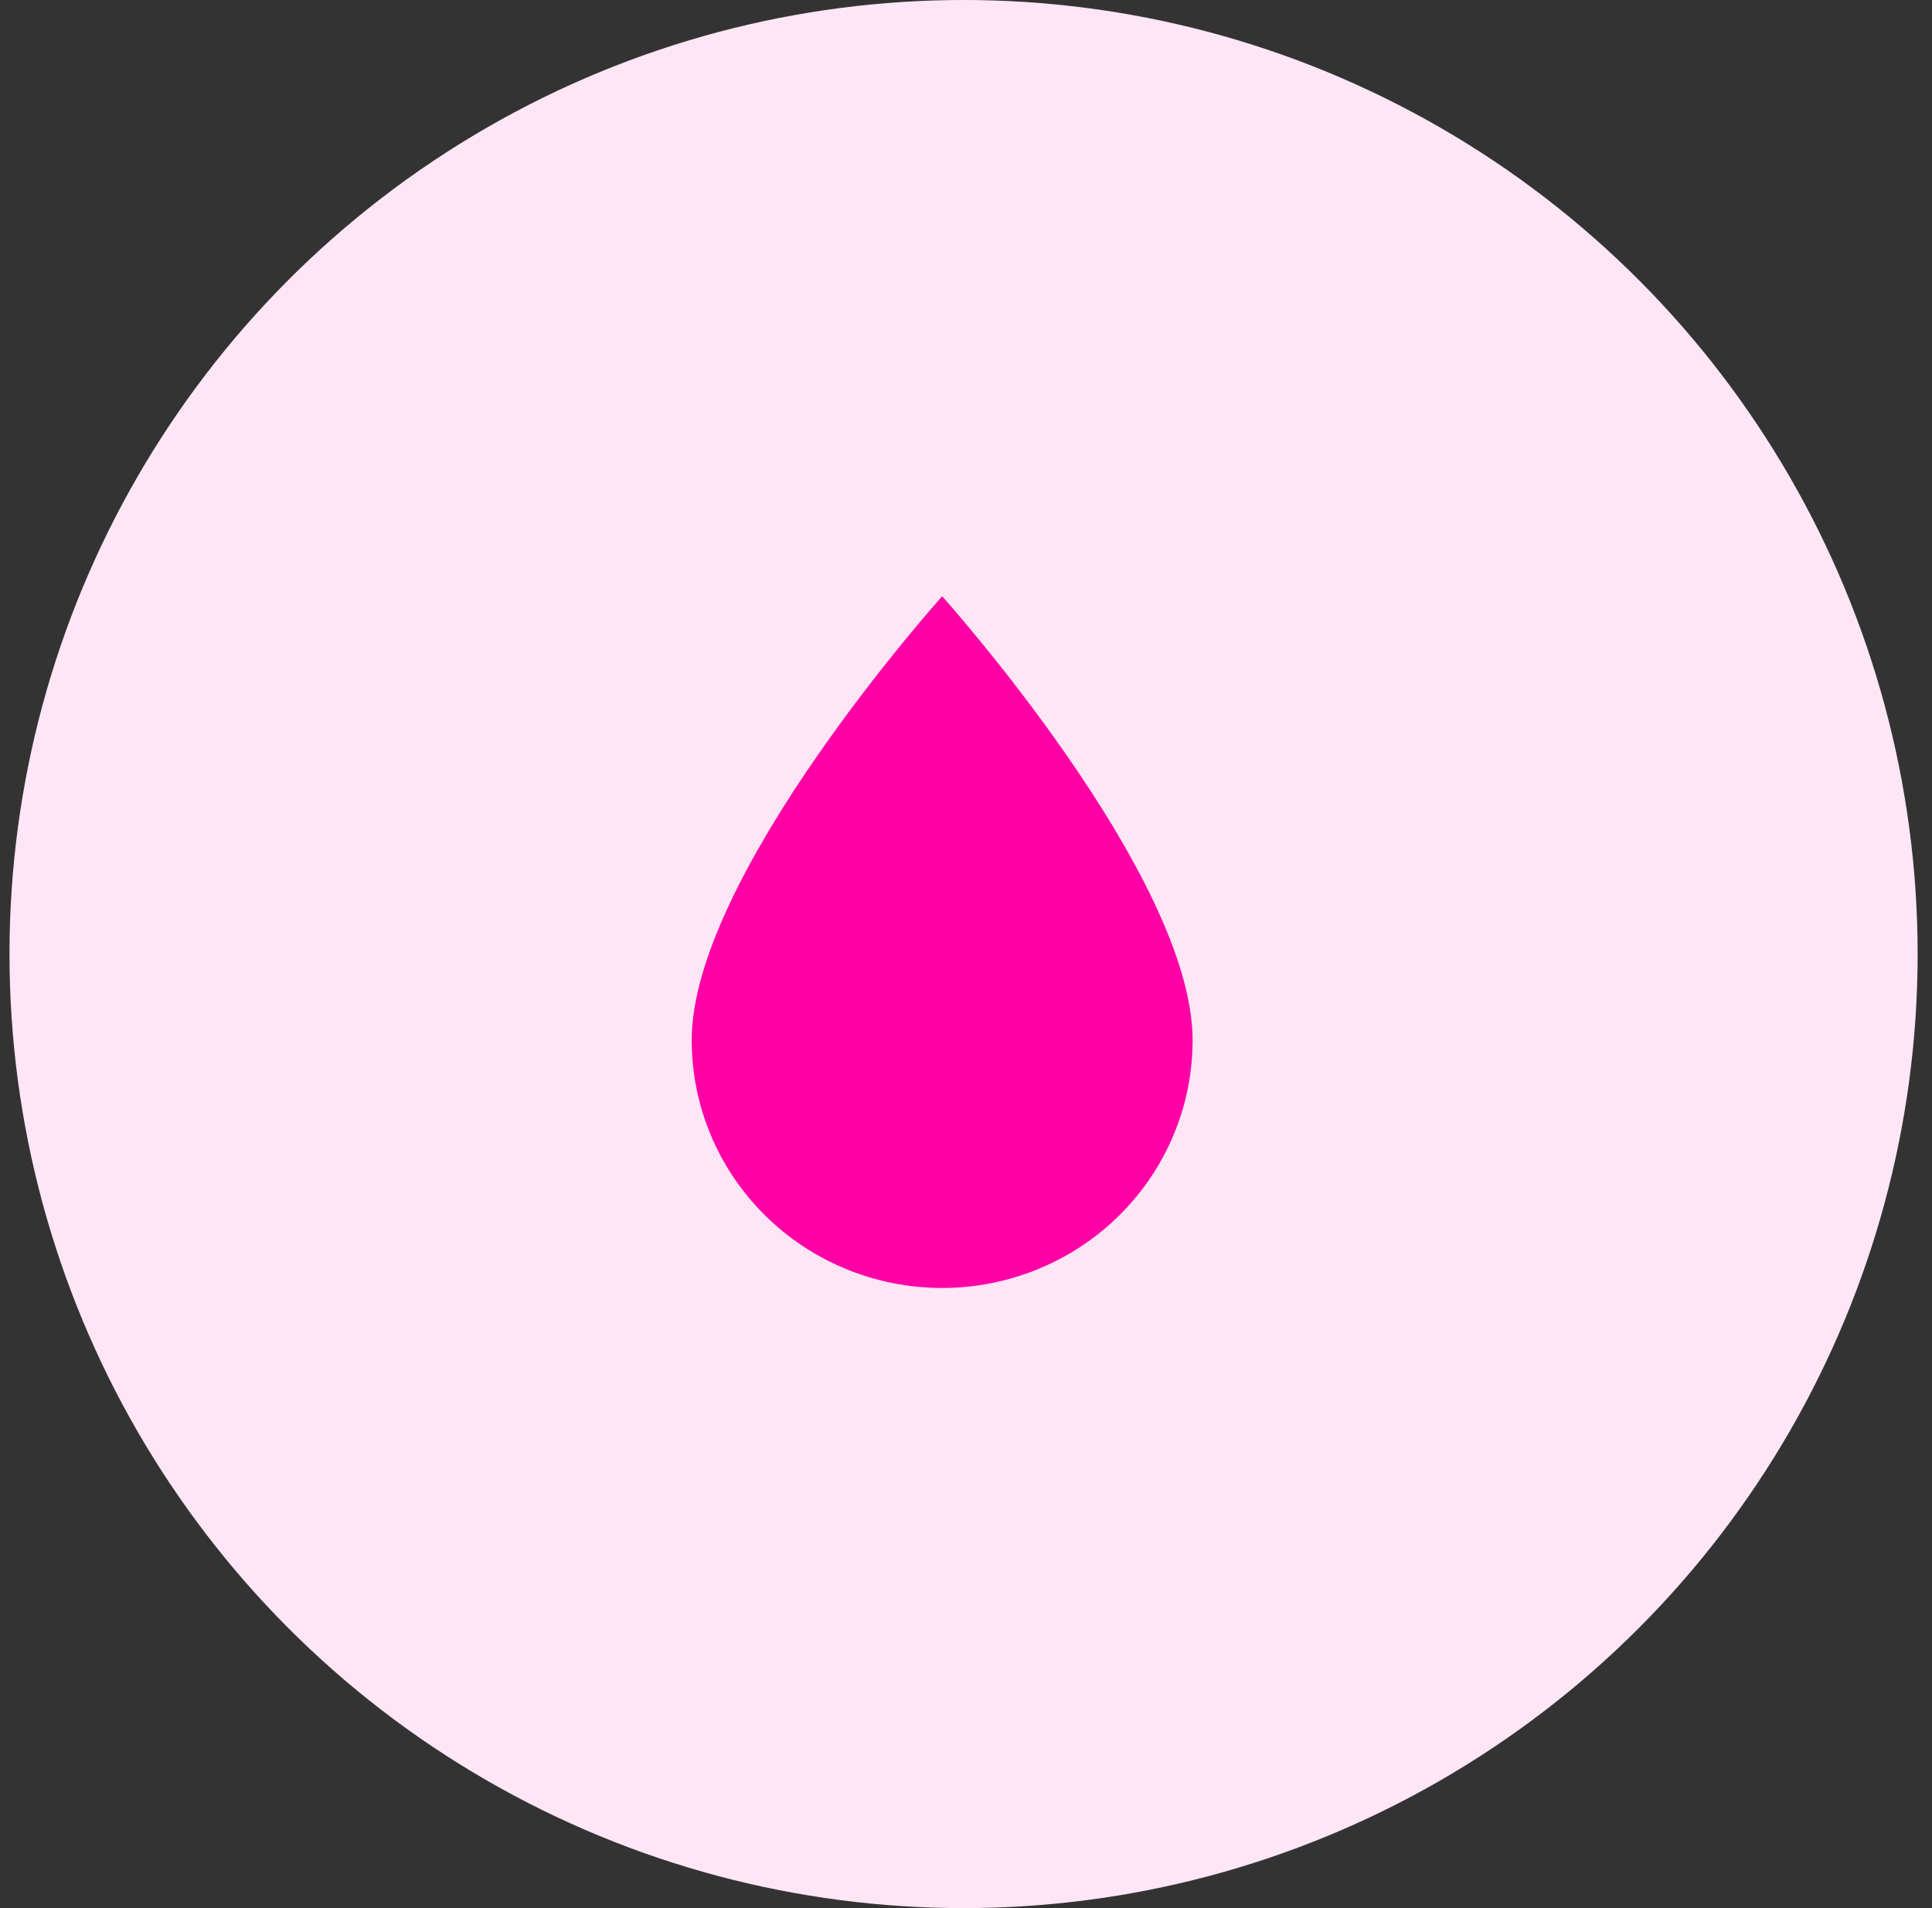
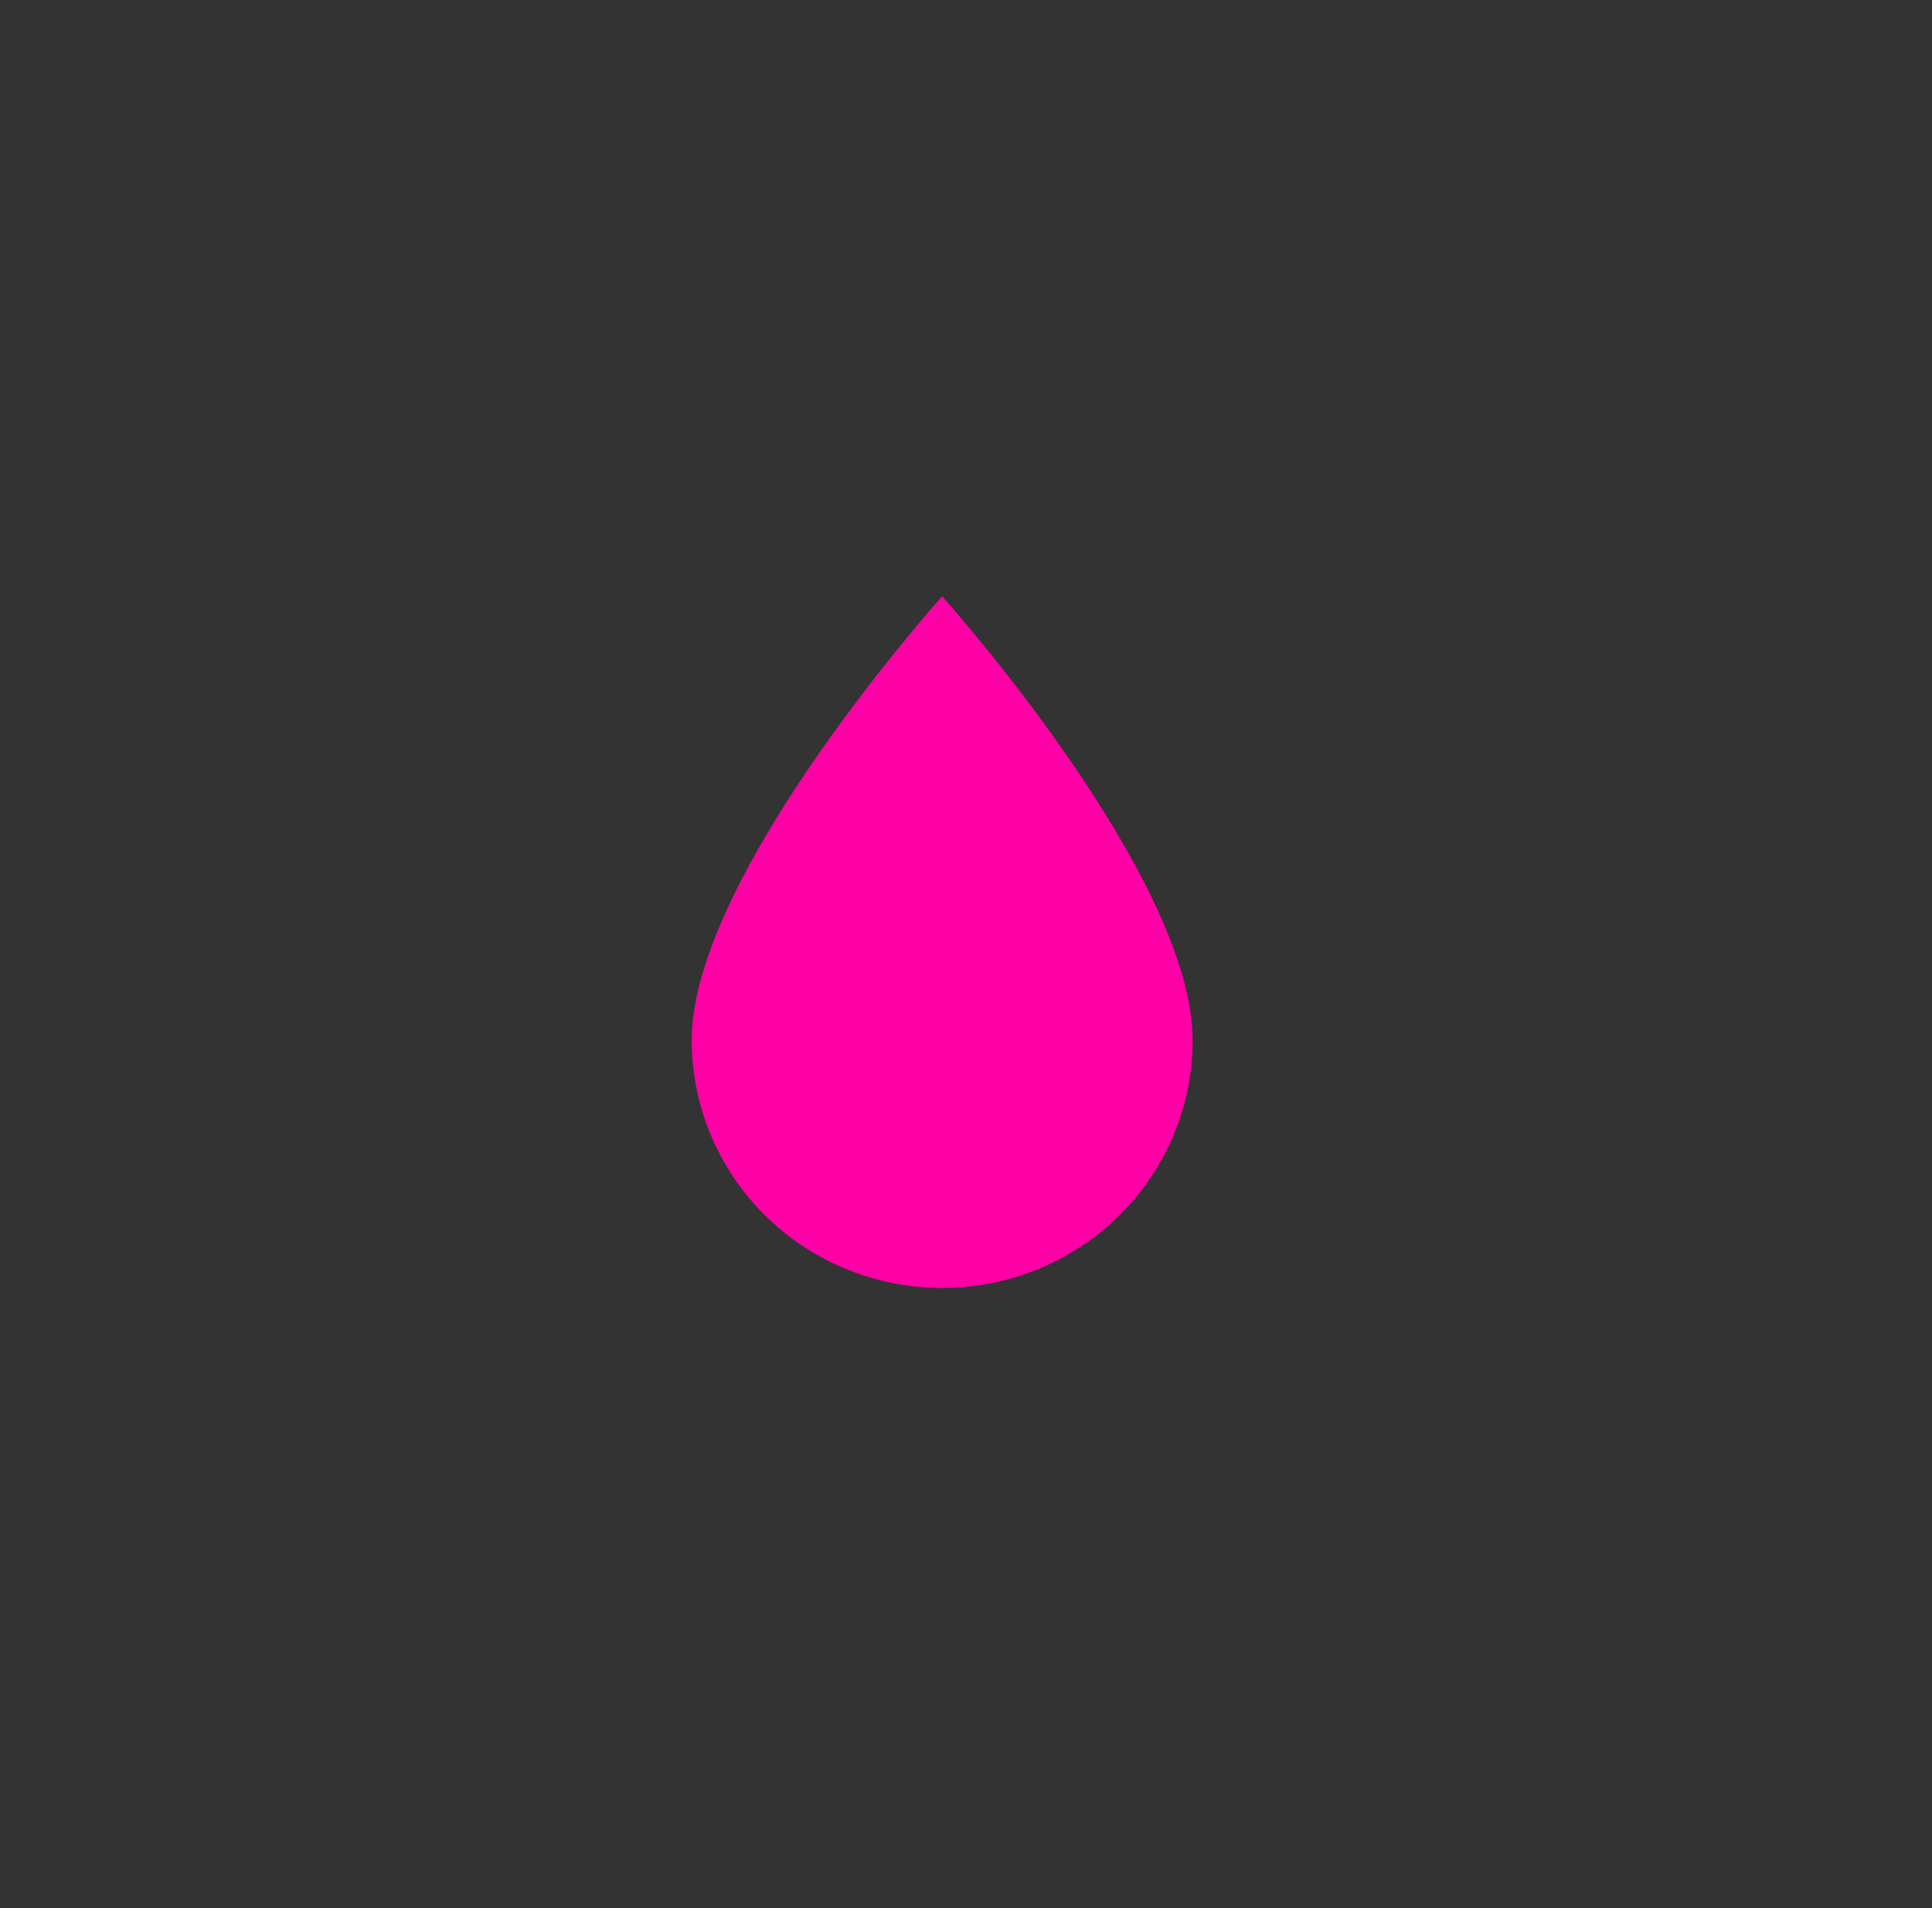
<svg xmlns="http://www.w3.org/2000/svg" width="81" height="80" viewBox="0 0 81 80" fill="none">
  <rect x="0" y="0" width="81" height="80" fill="#333333" stroke="none" />
-   <circle cx="40.398" cy="40" r="40" fill="#FFE6F6" />
  <path d="M39.5 54C36.715 54 34.044 52.906 32.075 50.957C30.106 49.009 29 46.367 29 43.612C29 36.687 39.5 25 39.5 25C39.5 25 50 36.687 50 43.612C50 46.367 48.894 49.009 46.925 50.957C44.956 52.906 42.285 54 39.5 54Z" fill="#FF00A6" />
</svg>